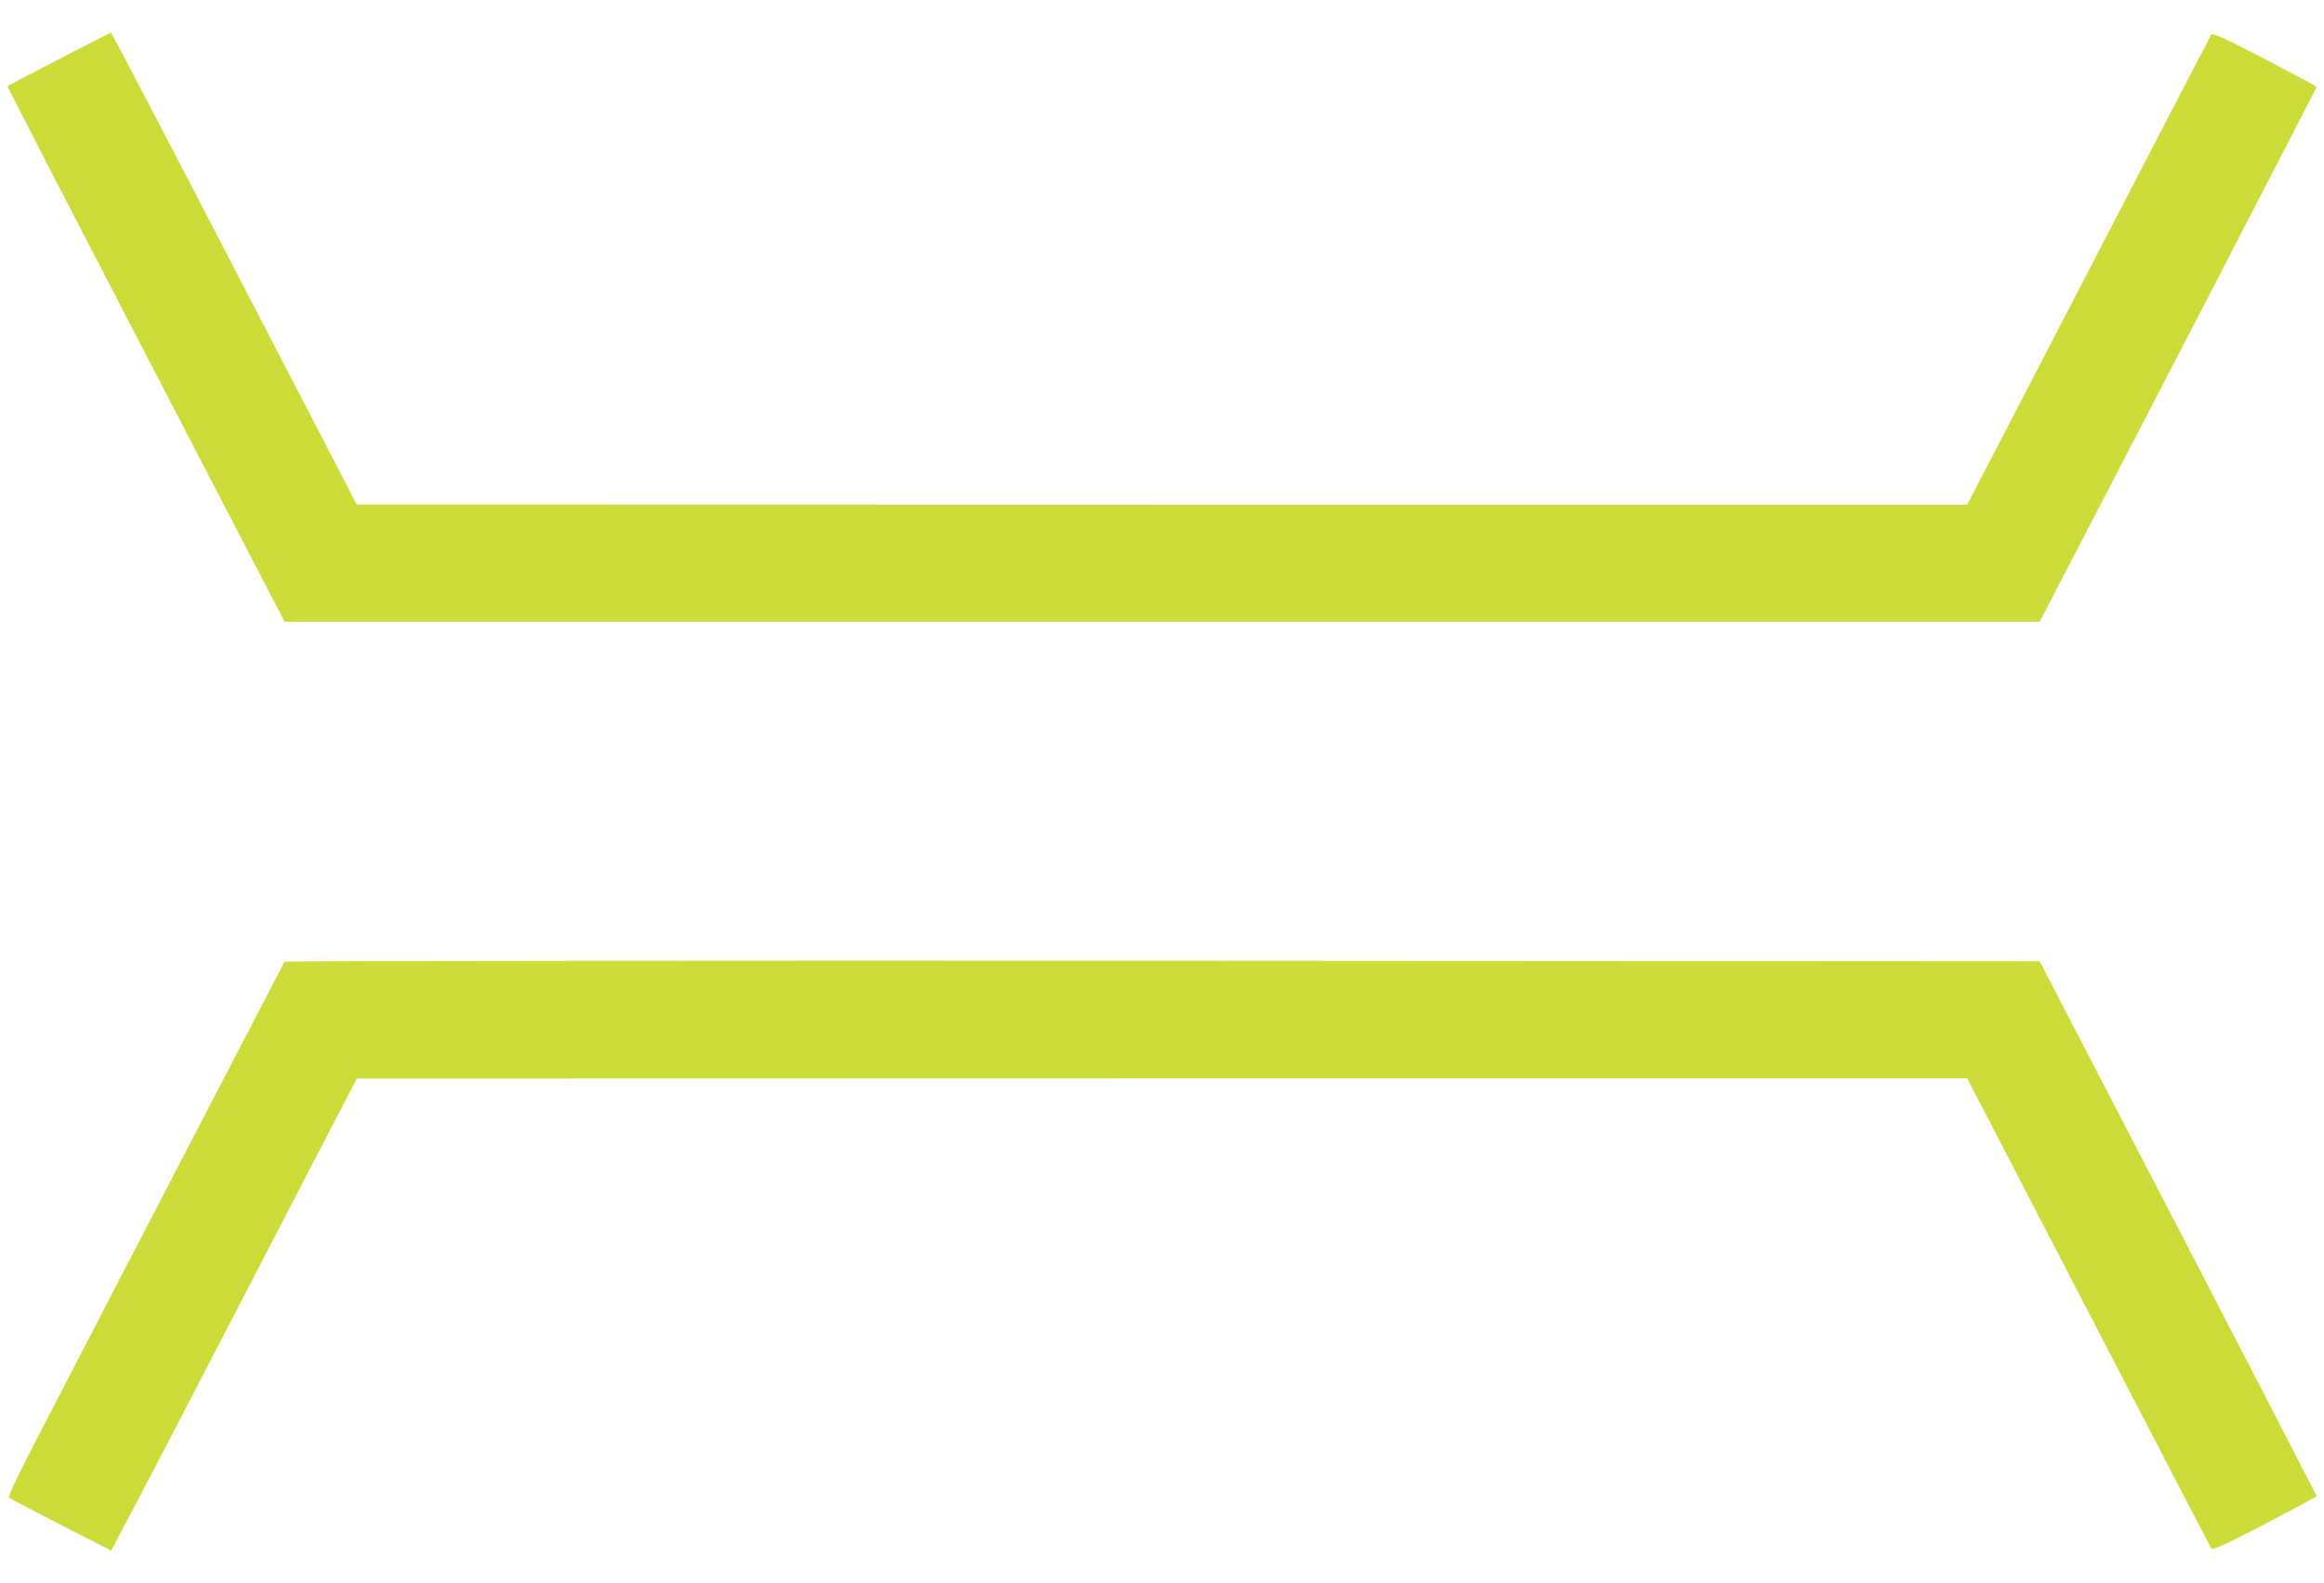
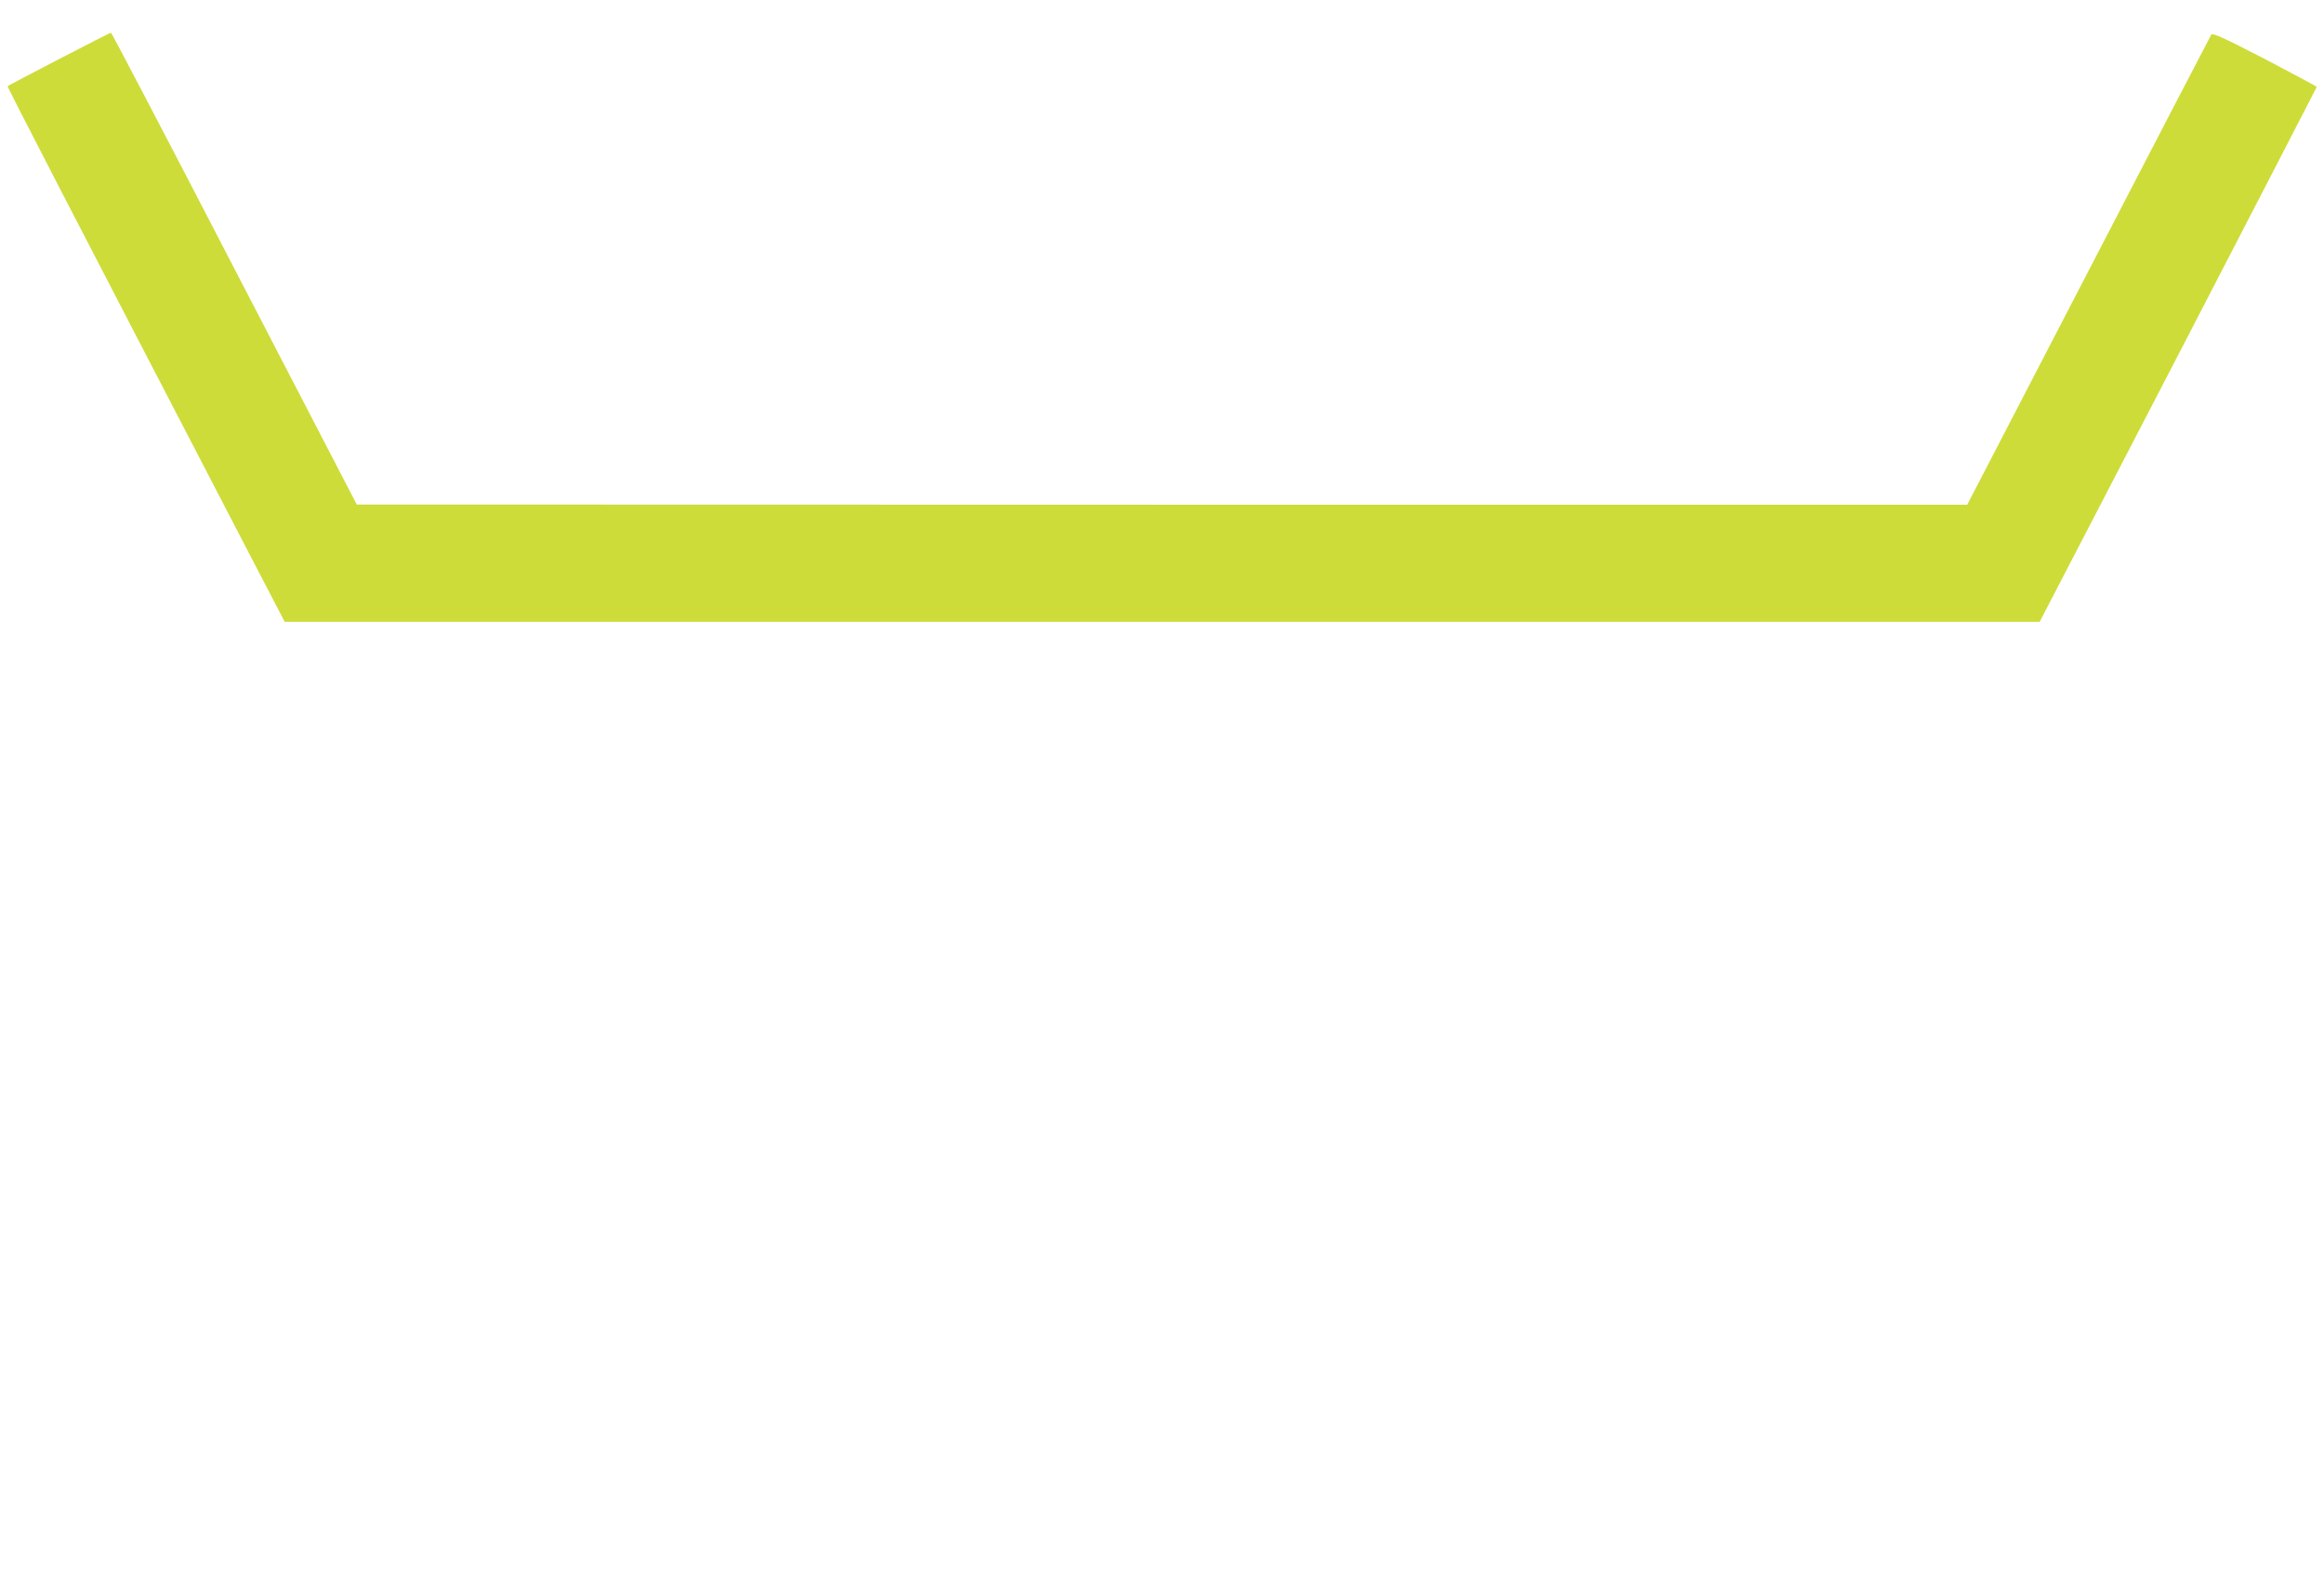
<svg xmlns="http://www.w3.org/2000/svg" version="1.0" width="1280pt" height="872pt" viewBox="0 0 1280 872" preserveAspectRatio="xMidYMid meet">
  <g transform="translate(0,872) scale(0.1,-0.1)" fill="#cddc39" stroke="none">
    <path d="M326 8395 c-154 -80 -282 -147 -284 -150 -3 -3 334 -656 1336 -2585 l190 -365 4833 0 4833 0 763 1470 c419 809 762 1473 763 1476 0 3 -129 72 -286 154 -226 117 -288 145 -295 134 -5 -8 -309 -593 -676 -1301 l-668 -1288 -4435 0 -4435 1 -674 1299 c-370 715 -676 1300 -680 1300 -3 0 -132 -66 -285 -145z" />
-     <path d="M1567 3423 c-3 -5 -217 -417 -477 -918 -260 -500 -603 -1161 -762 -1469 -227 -436 -288 -560 -277 -567 25 -15 556 -289 561 -289 3 0 309 585 679 1300 l674 1299 4435 1 4435 0 668 -1288 c367 -708 671 -1293 676 -1301 7 -11 69 17 295 134 157 82 286 151 286 154 -1 3 -344 668 -763 1476 l-763 1470 -4831 3 c-2658 1 -4834 -1 -4836 -5z" />
  </g>
</svg>